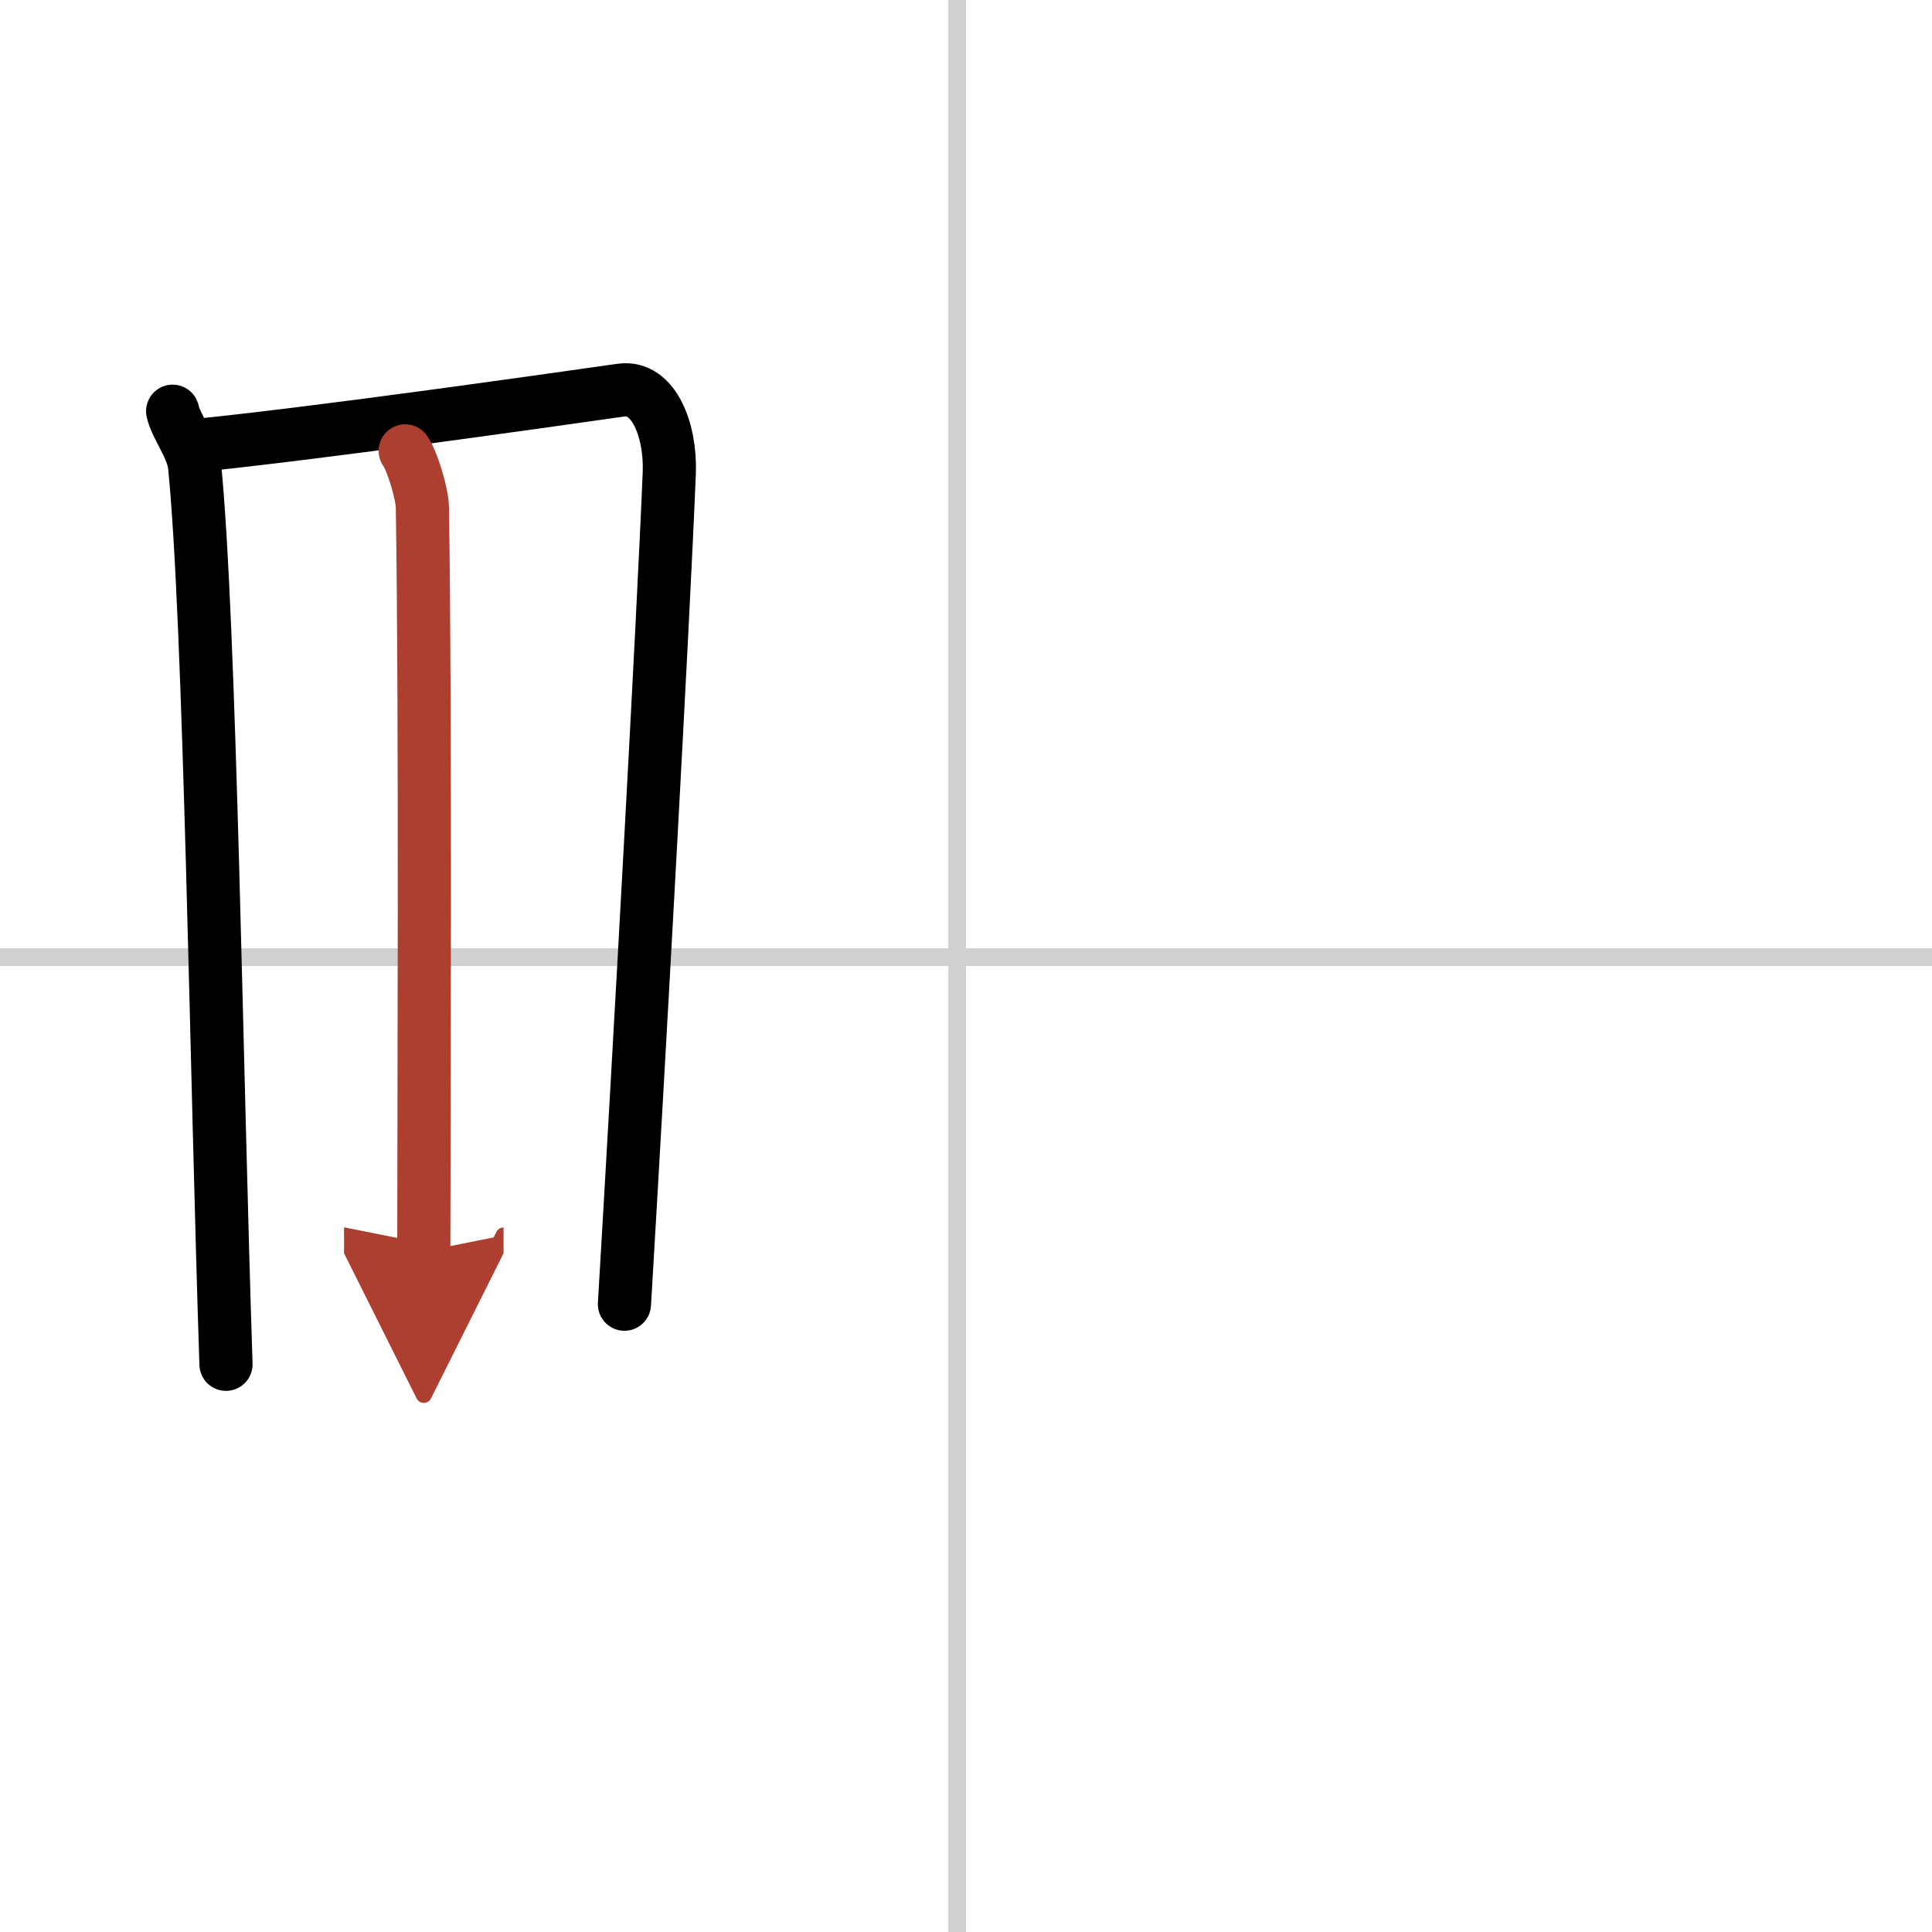
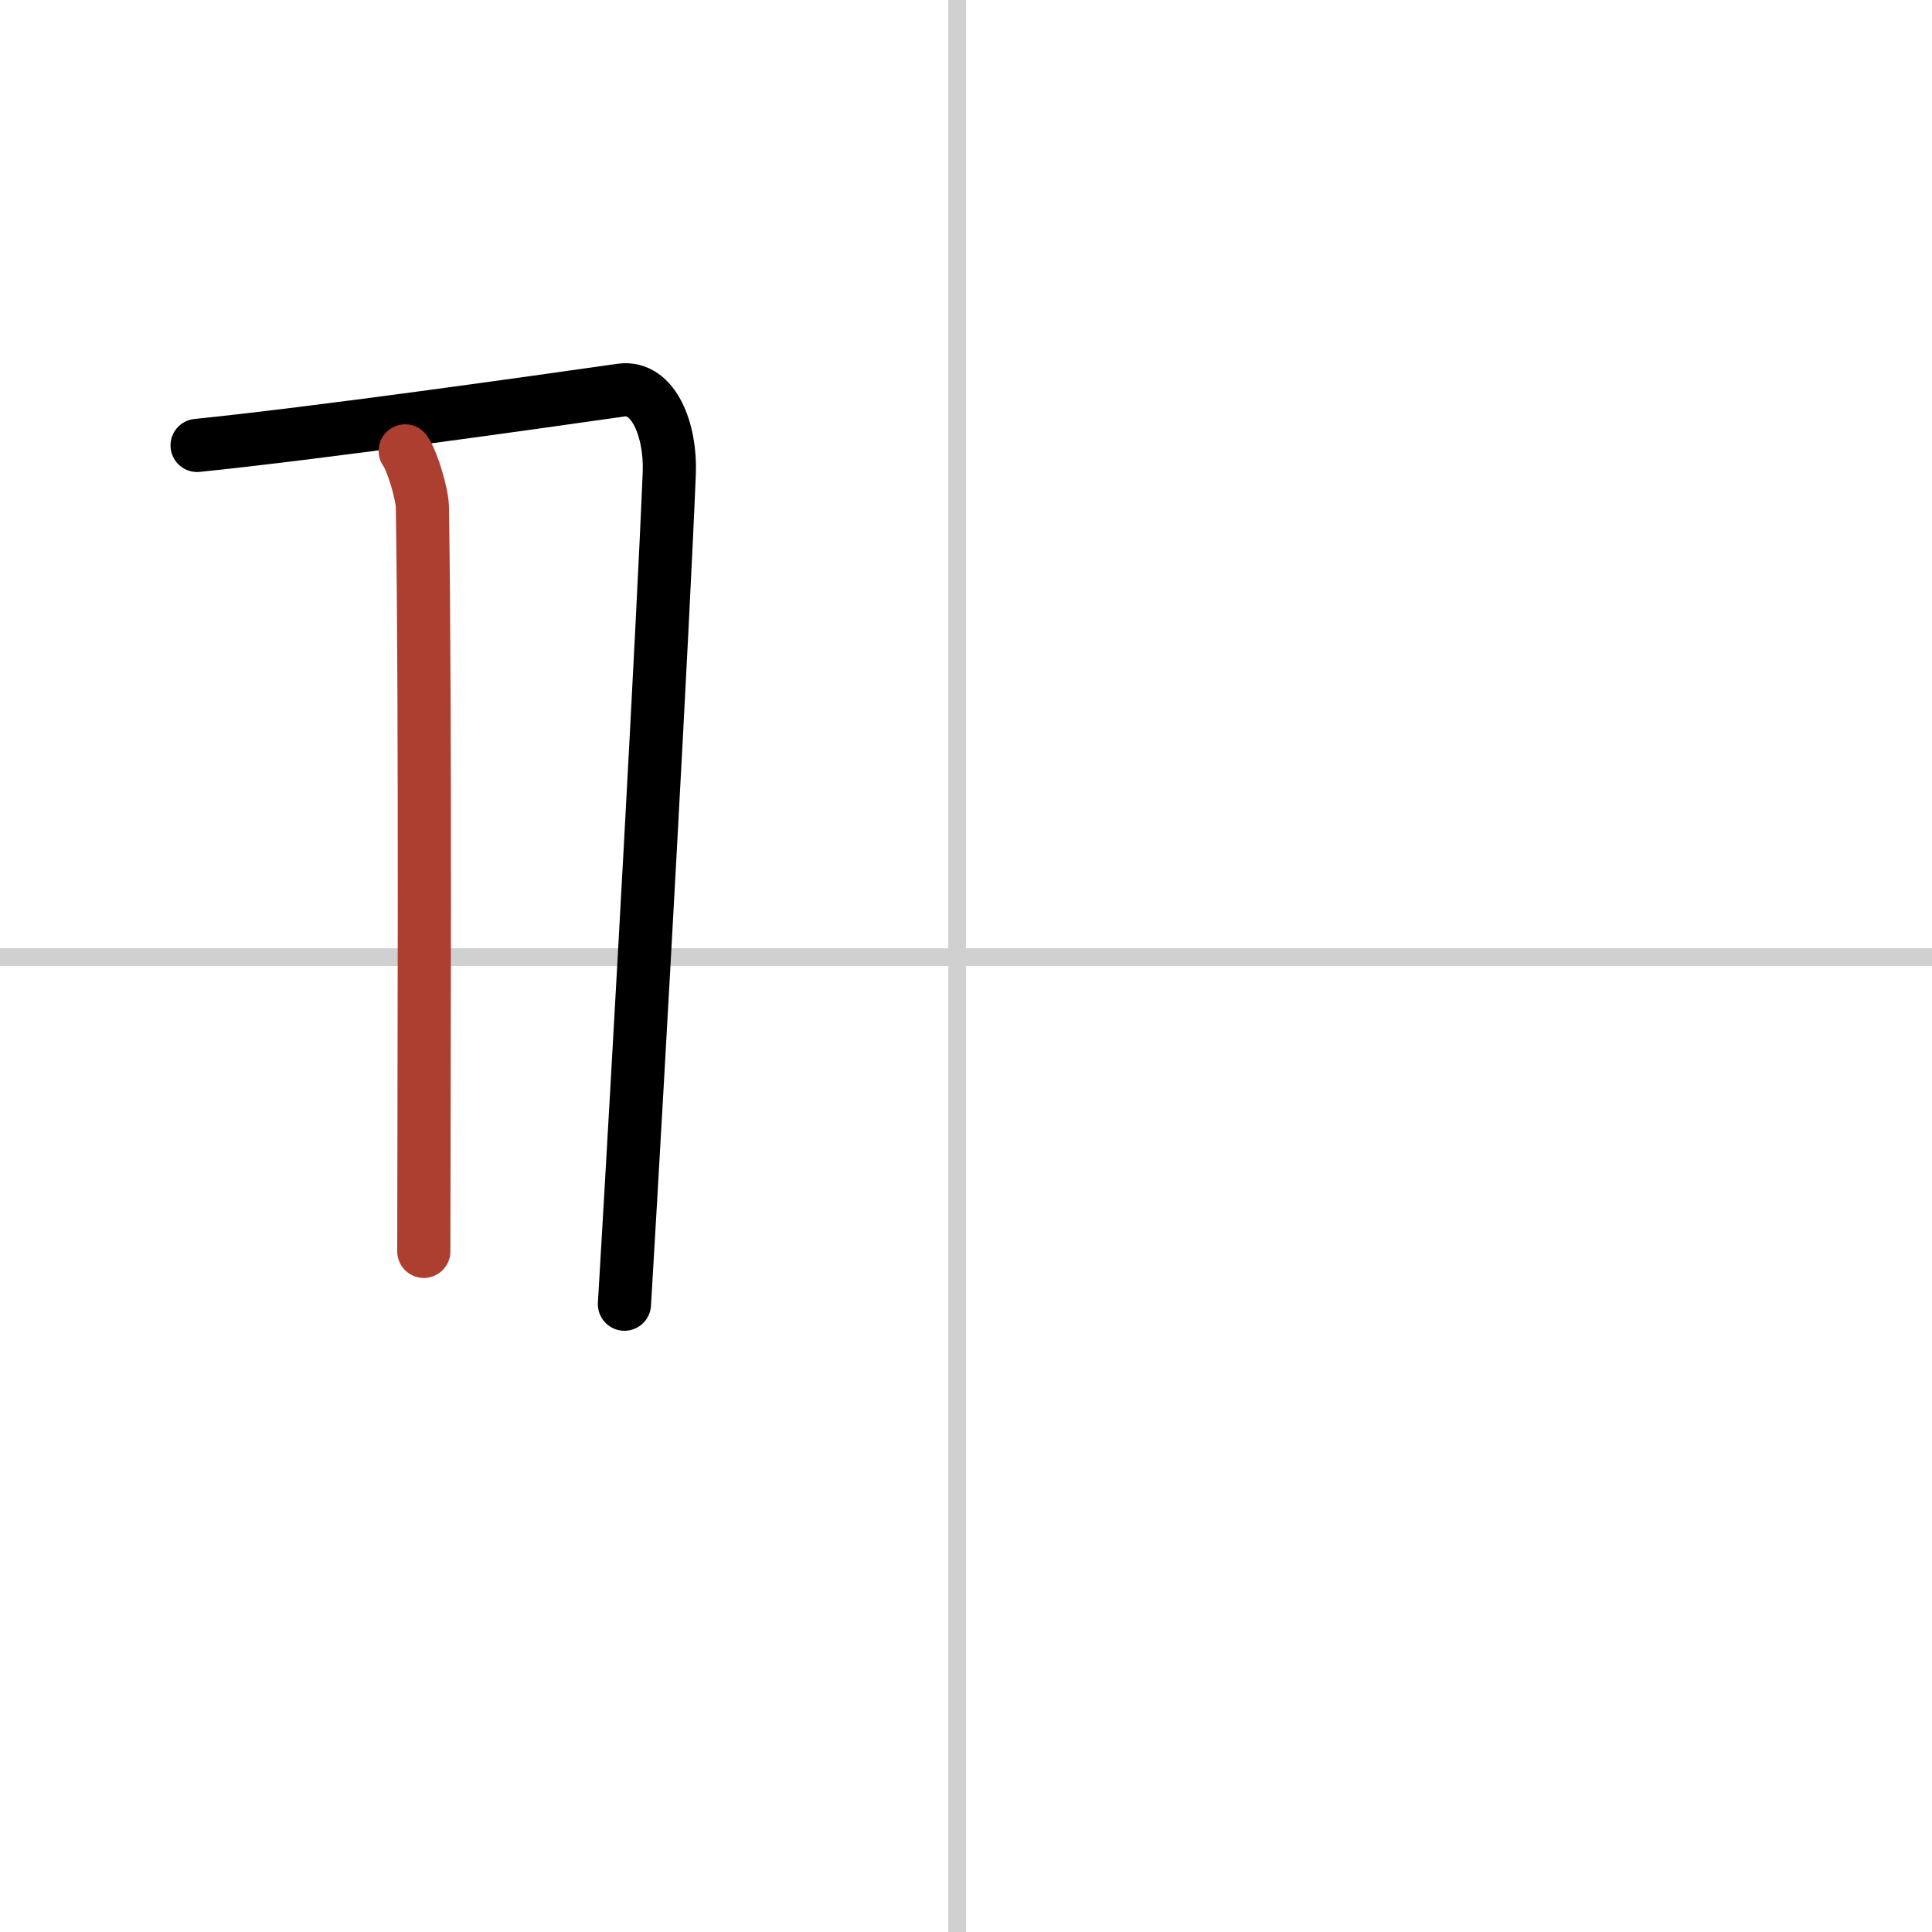
<svg xmlns="http://www.w3.org/2000/svg" width="400" height="400" viewBox="0 0 109 109">
  <defs>
    <marker id="a" markerWidth="4" orient="auto" refX="1" refY="5" viewBox="0 0 10 10">
-       <polyline points="0 0 10 5 0 10 1 5" fill="#ad3f31" stroke="#ad3f31" />
-     </marker>
+       </marker>
  </defs>
  <g fill="none" stroke="#000" stroke-linecap="round" stroke-linejoin="round" stroke-width="3">
-     <rect width="100%" height="100%" fill="#fff" stroke="#fff" />
    <line x1="54" x2="54" y2="109" stroke="#d0d0d0" stroke-width="1" />
    <line x2="109" y1="54" y2="54" stroke="#d0d0d0" stroke-width="1" />
-     <path d="m9.74 23.2c0.19 0.87 1.13 2.03 1.24 3.1 0.88 8.81 1.23 34.48 1.77 50.67" />
    <path d="m11.12 25.13c6.78-0.69 18.86-2.4 23.92-3.12 1.86-0.26 2.81 2.31 2.72 4.66-0.35 8.61-1.68 32.58-2.53 46.91" />
    <path d="m22.86 25.44c0.42 0.59 0.96 2.46 0.97 3.17 0.19 11.93 0.08 34.94 0.08 41.99" marker-end="url(#a)" stroke="#ad3f31" />
  </g>
</svg>